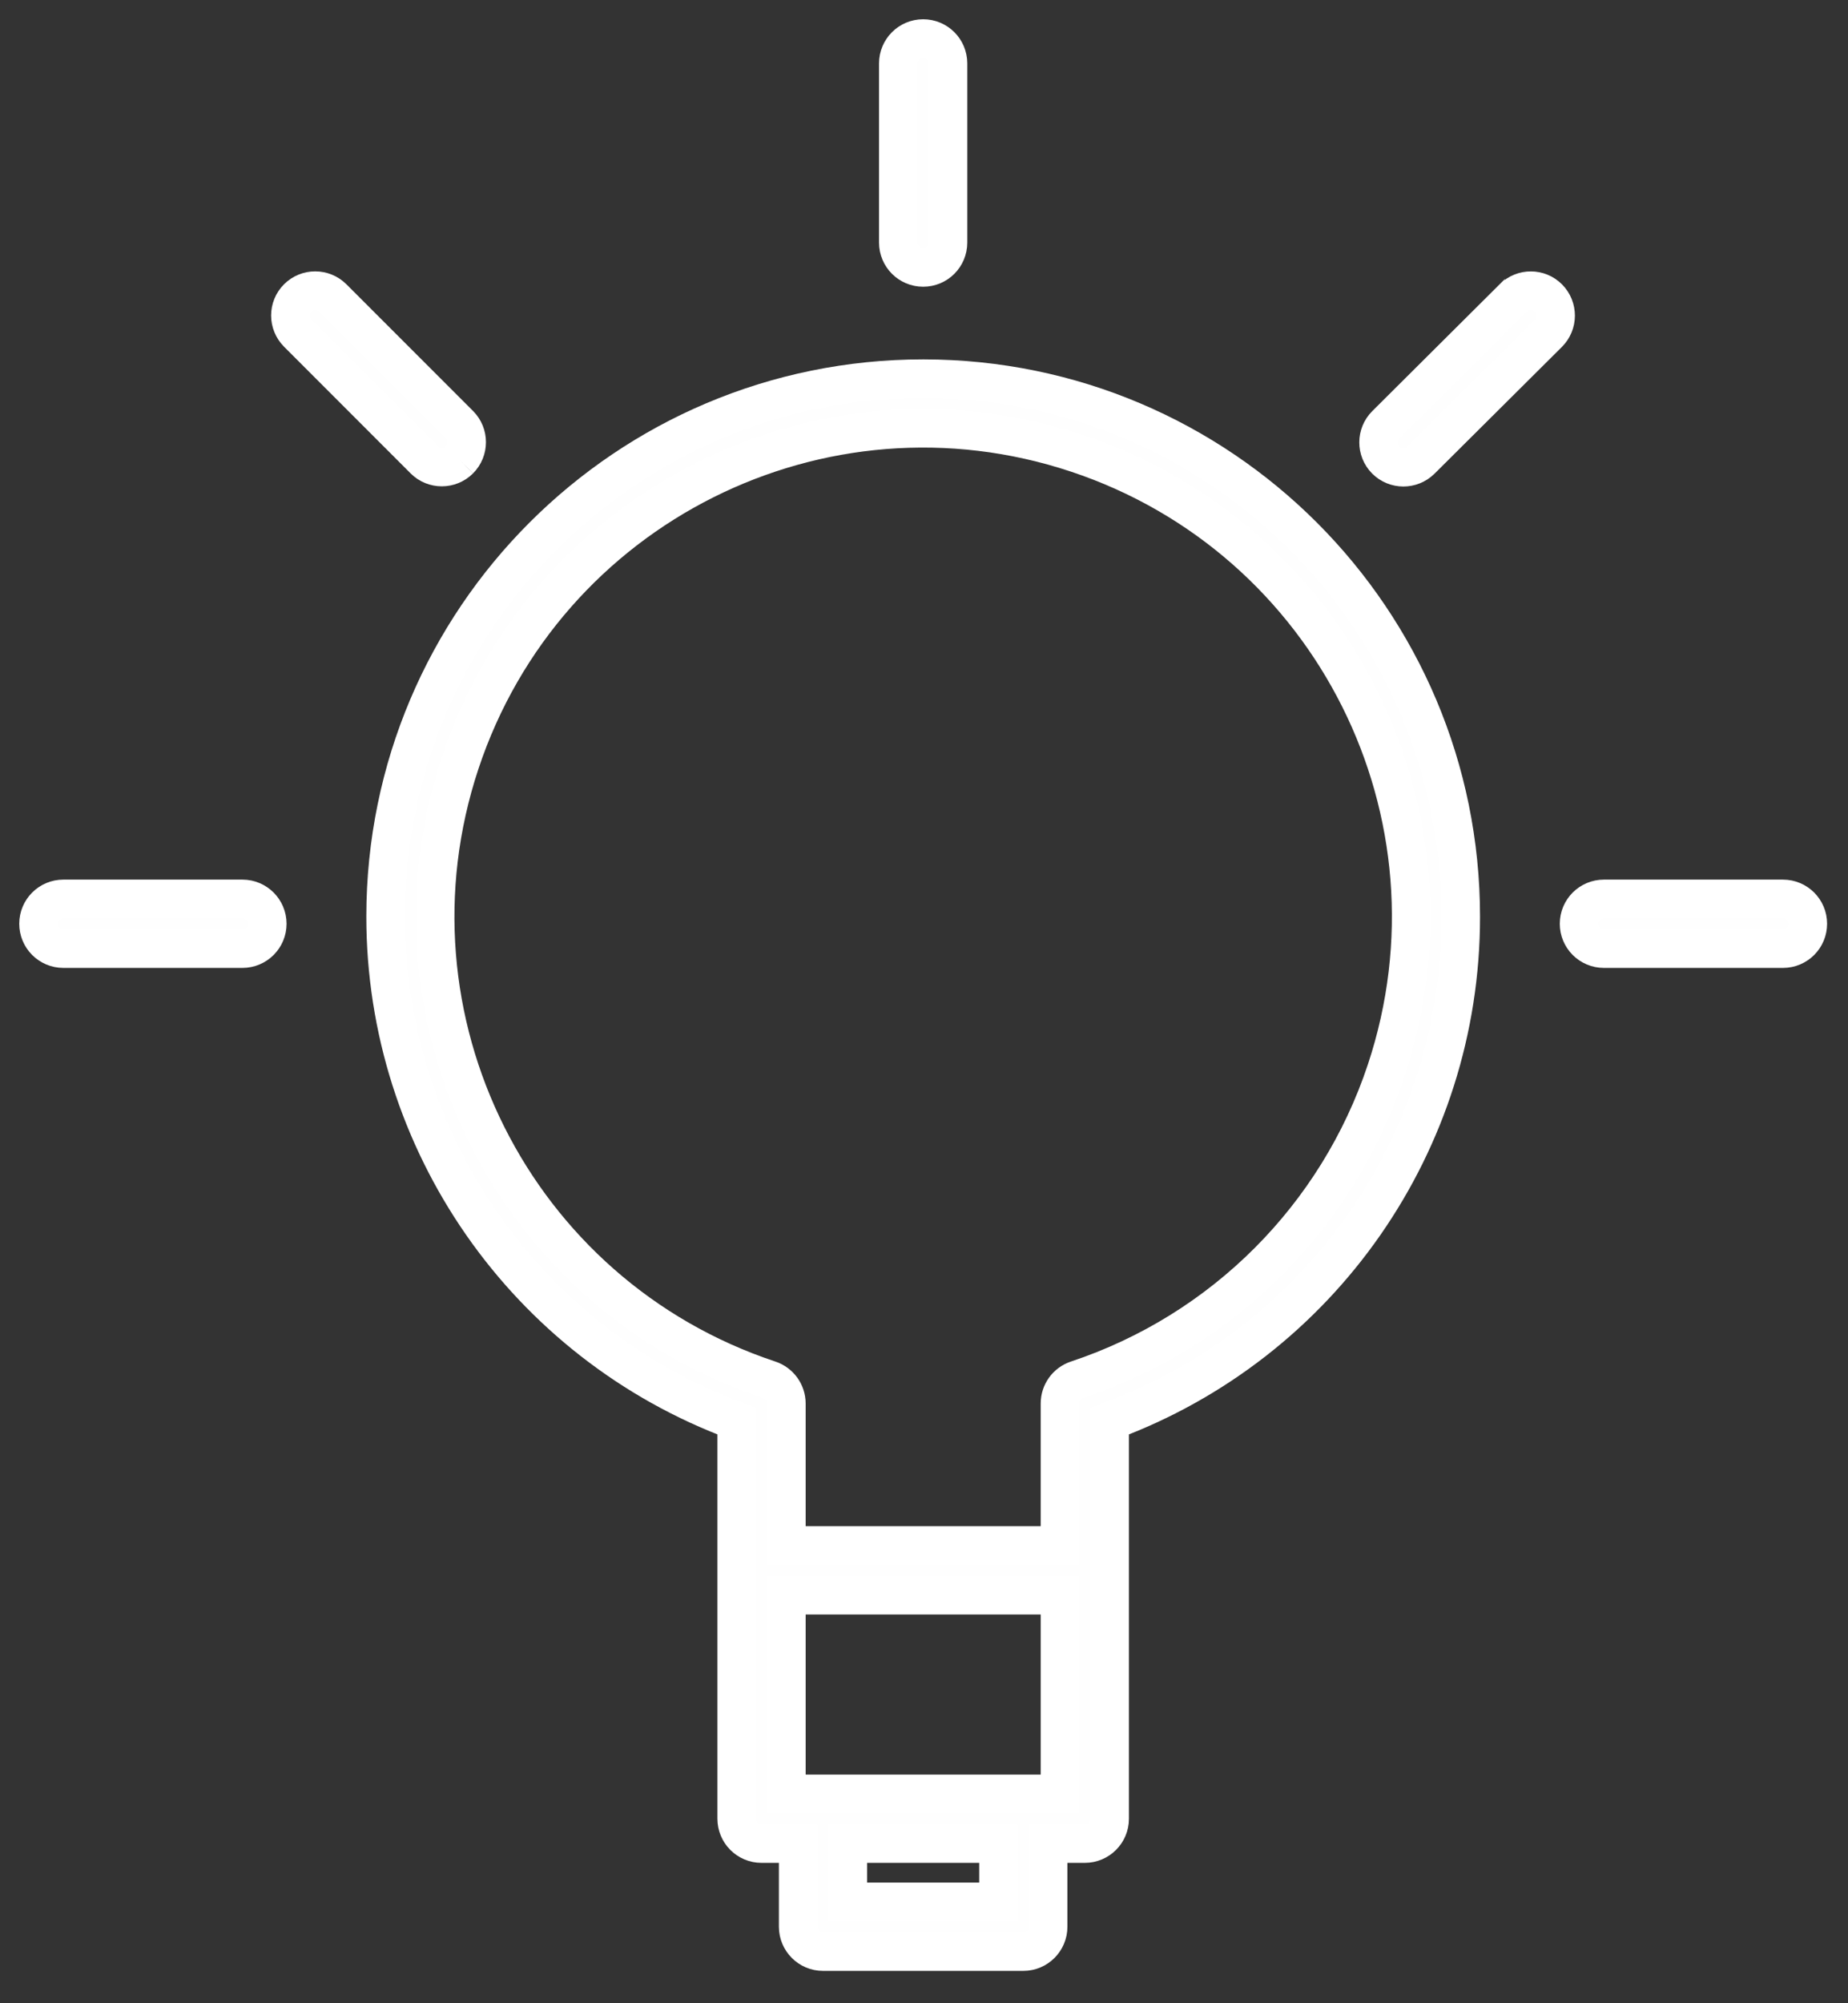
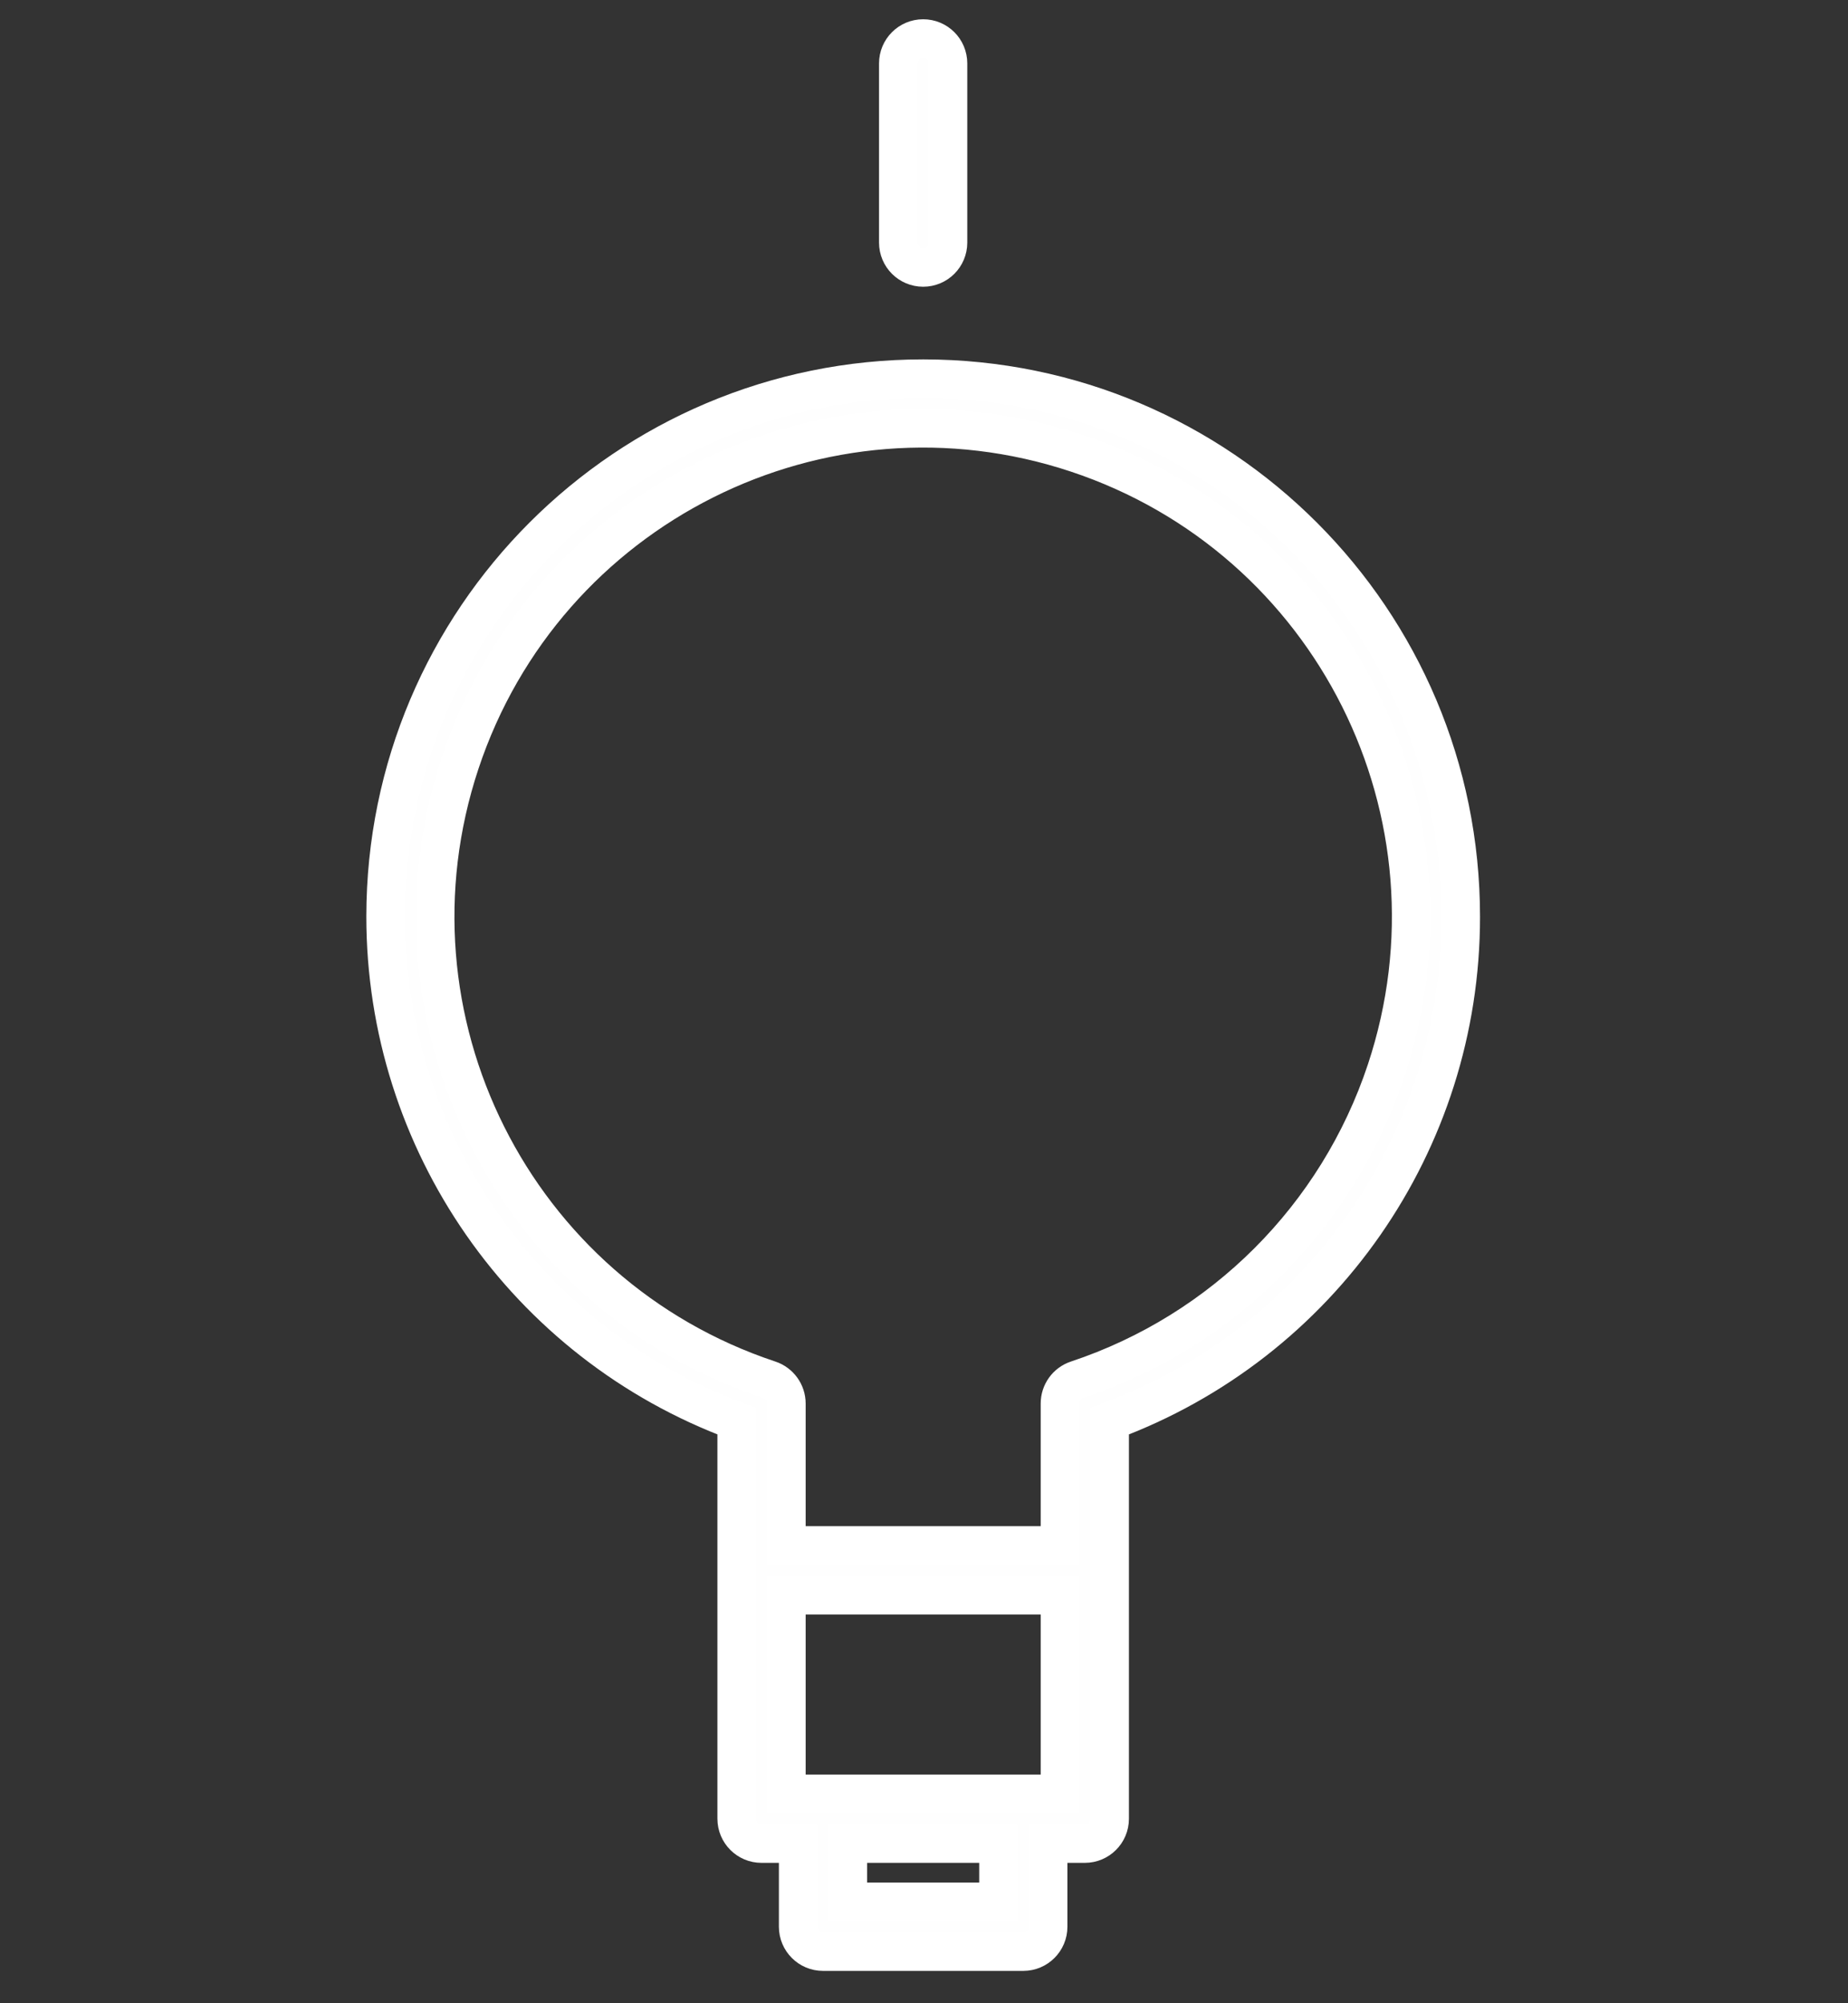
<svg xmlns="http://www.w3.org/2000/svg" width="48px" height="52px" viewBox="0 0 48 52" version="1.1">
  <rect x="0" y="0" width="48" height="52" fill="#333333" stroke="none" />
  <title>Innovación y calidad</title>
  <g id="Desktop" stroke="none" stroke-width="1" fill="none" fill-rule="evenodd">
    <g id="01" transform="translate(-1386, -3618)" fill="#FEFEFE" stroke="#FFFFFF">
      <g id="Innovación-y-calidad" transform="translate(1387, 3619)">
        <path d="M36.942,22.8 C36.946,15.088 30.696,8.833 22.984,8.829 C15.274,8.827 9.019,15.075 9.015,22.787 C9.013,28.632 12.651,33.862 18.134,35.89 L18.134,46.21 C18.134,46.566 18.423,46.856 18.779,46.856 L18.78,46.856 L19.731,46.856 L19.731,49.014 C19.731,49.37 20.02,49.66 20.376,49.66 L20.377,49.66 L25.58,49.66 C25.935,49.66 26.225,49.371 26.225,49.015 L26.225,49.014 L26.225,46.856 L27.177,46.856 C27.533,46.856 27.823,46.568 27.823,46.21 L27.823,46.21 L27.823,35.89 C33.306,33.868 36.946,28.643 36.942,22.8 L36.942,22.8 Z M21.023,48.368 L24.934,48.368 L24.934,46.856 L21.023,46.856 L21.023,48.368 Z M25.58,45.565 L19.426,45.565 L19.426,40.408 L26.531,40.408 L26.531,45.565 L25.58,45.565 Z M26.972,34.818 C26.708,34.906 26.531,35.154 26.531,35.432 L26.531,39.116 L19.426,39.116 L19.426,35.432 C19.426,35.154 19.247,34.906 18.983,34.818 C12.342,32.613 8.747,25.441 10.953,18.799 C13.16,12.157 20.332,8.562 26.972,10.767 C33.614,12.974 37.21,20.146 35.004,26.788 C33.743,30.582 30.766,33.558 26.972,34.818 L26.972,34.818 Z" id="Fill-42" />
        <path d="M23.624,5.297 L23.624,0.646 C23.624,0.289 23.336,0 22.978,0 C22.621,0 22.332,0.289 22.332,0.646 L22.332,5.297 C22.332,5.654 22.621,5.943 22.978,5.943 C23.336,5.943 23.624,5.654 23.624,5.297" id="Fill-44" />
-         <path d="M45.311,22.333 L40.66,22.333 C40.303,22.333 40.014,22.622 40.014,22.979 C40.014,23.336 40.303,23.625 40.66,23.625 L45.311,23.625 C45.668,23.625 45.957,23.336 45.957,22.979 C45.957,22.622 45.668,22.333 45.311,22.333" id="Fill-46" />
-         <path d="M5.943,22.979 C5.943,22.623 5.654,22.333 5.298,22.333 L5.297,22.333 L0.646,22.333 C0.289,22.333 0,22.622 0,22.979 C0,23.336 0.289,23.625 0.646,23.625 L5.297,23.625 C5.653,23.625 5.943,23.336 5.943,22.98 L5.943,22.979 Z" id="Fill-48" />
-         <path d="M10.933,10.935 C11.185,10.682 11.185,10.273 10.933,10.021 C10.933,10.021 10.933,10.021 10.933,10.021 L7.644,6.733 C7.391,6.481 6.982,6.481 6.731,6.733 C6.479,6.984 6.479,7.393 6.731,7.646 L10.019,10.935 C10.271,11.187 10.68,11.187 10.933,10.935 C10.933,10.935 10.933,10.935 10.933,10.935" id="Fill-50" />
-         <path d="M39.219,6.736 C38.968,6.483 38.56,6.481 38.307,6.732 C38.307,6.733 38.307,6.733 38.305,6.733 L34.997,10.025 C34.744,10.277 34.743,10.686 34.994,10.939 C35.245,11.191 35.654,11.192 35.908,10.941 L39.217,7.65 C39.469,7.398 39.47,6.989 39.219,6.736 C39.219,6.736 39.219,6.736 39.219,6.736" id="Fill-52" />
      </g>
    </g>
  </g>
</svg>